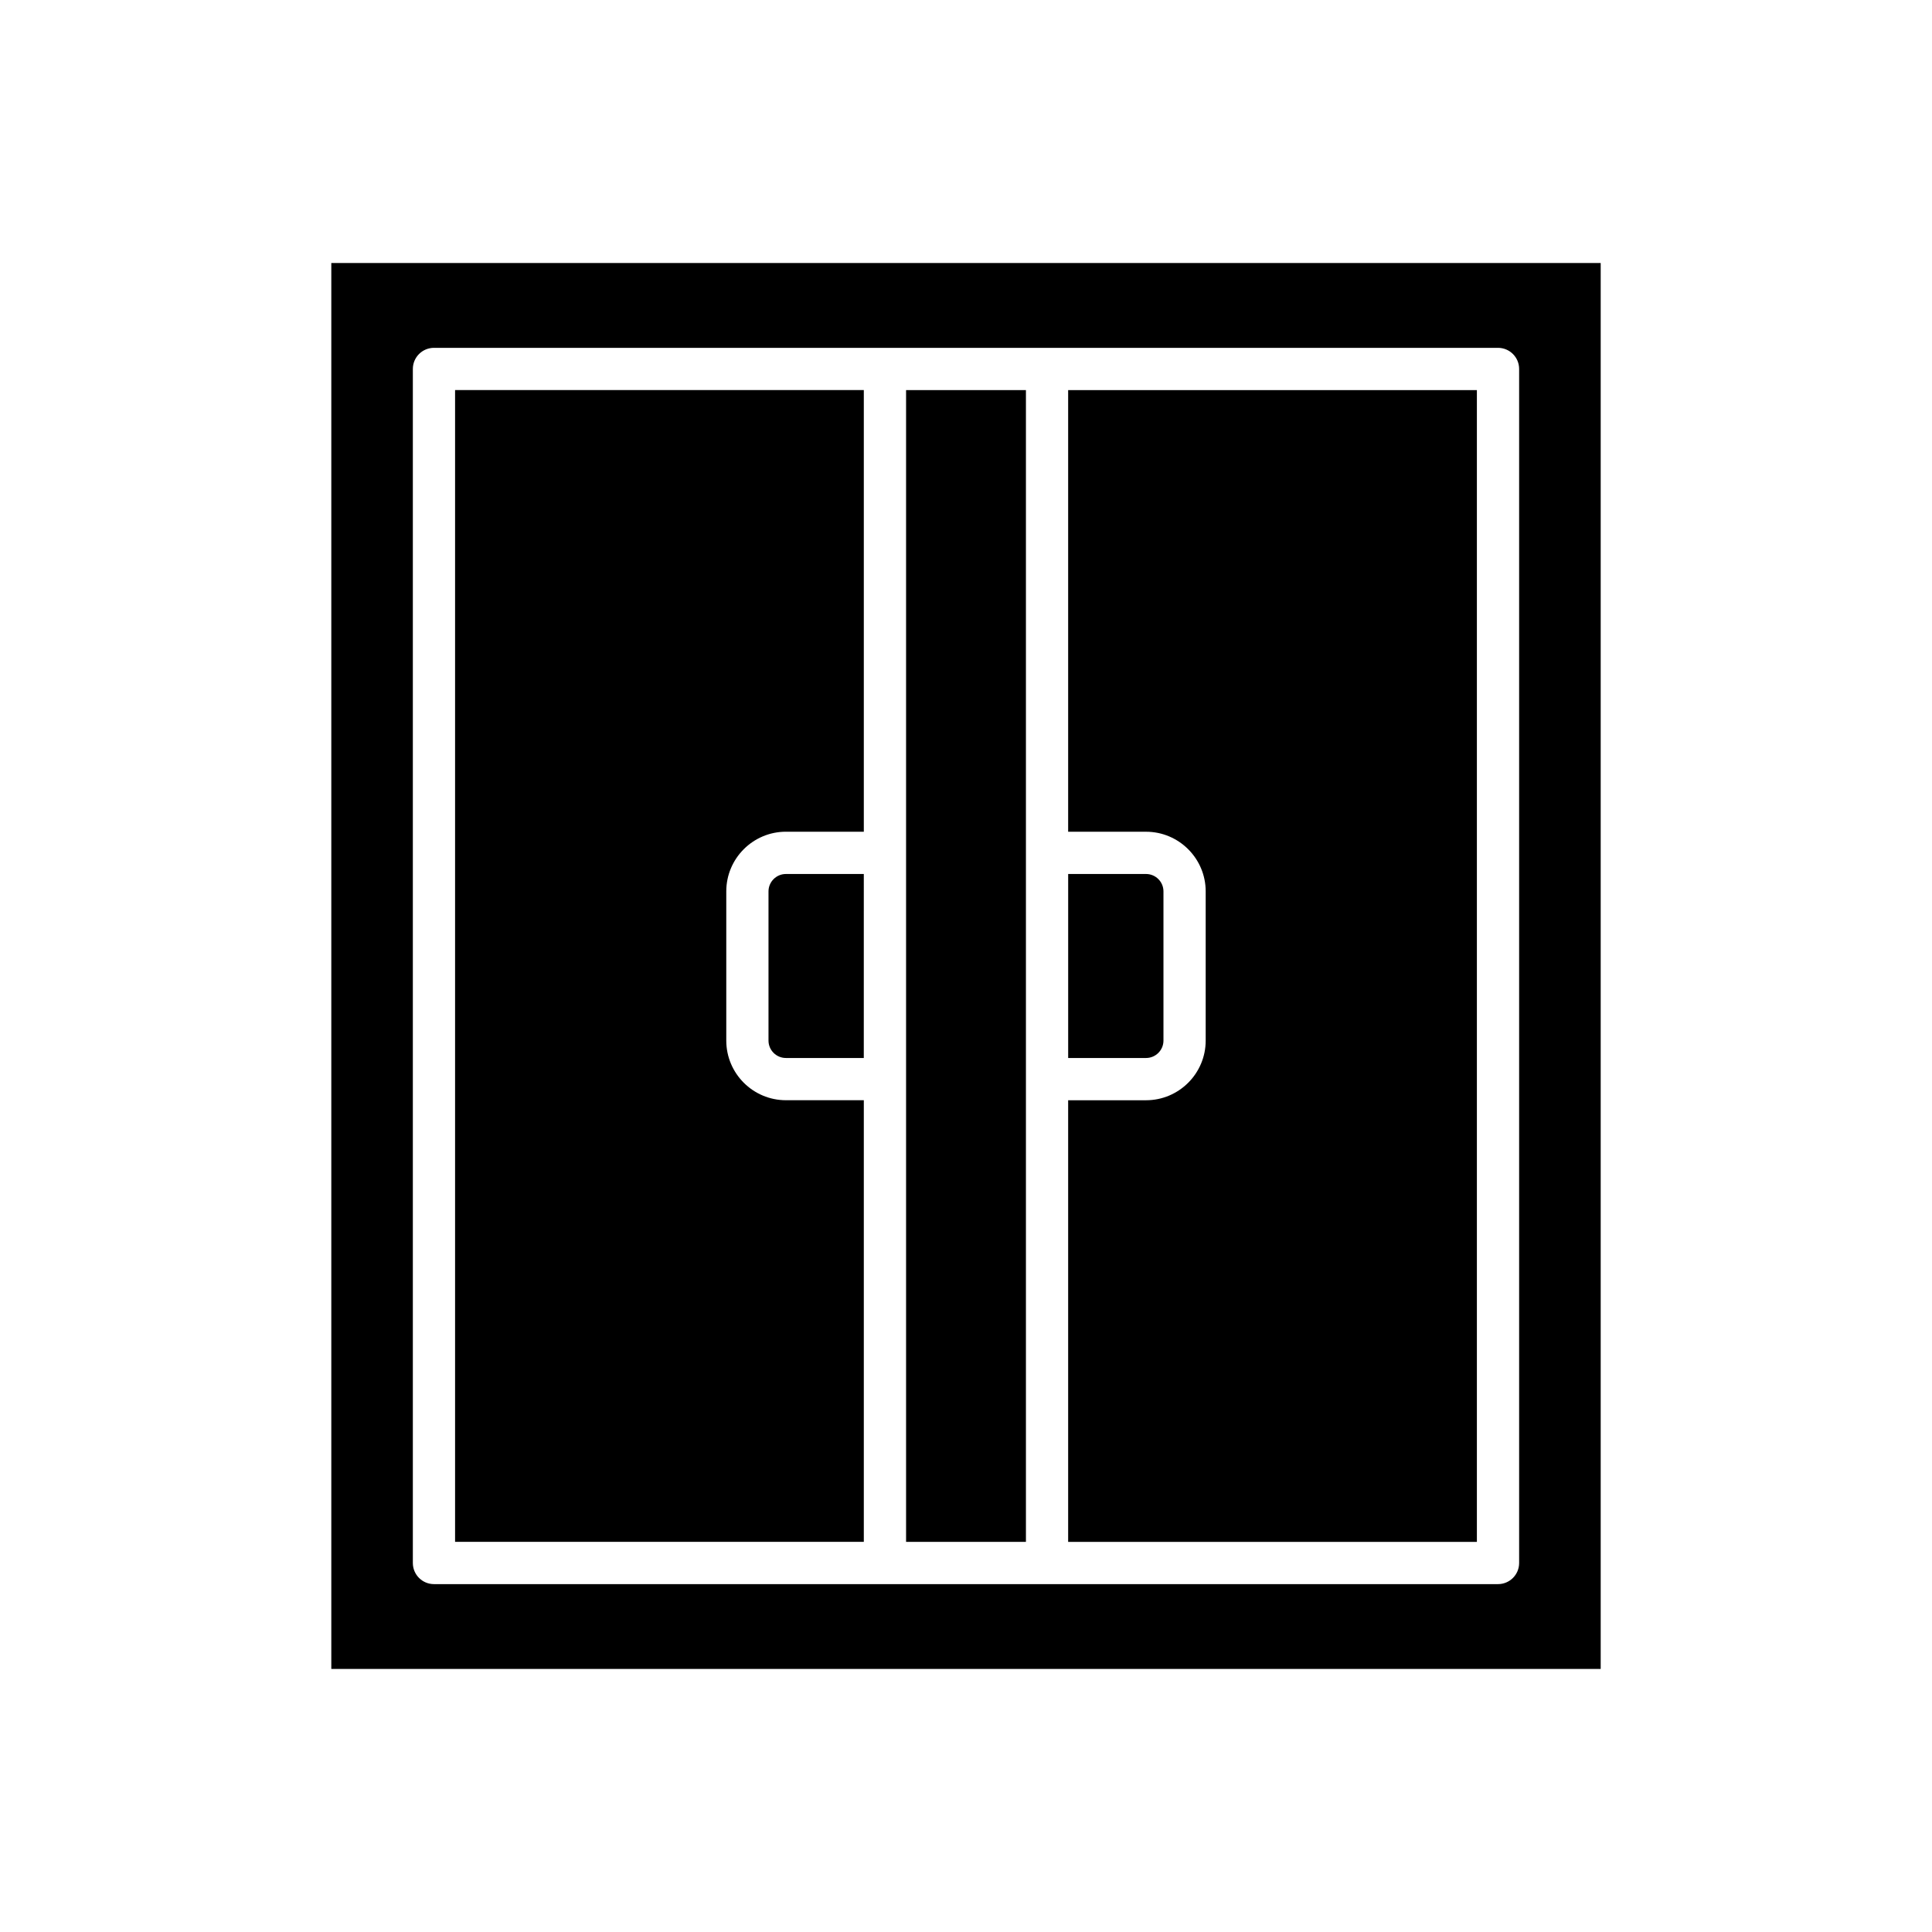
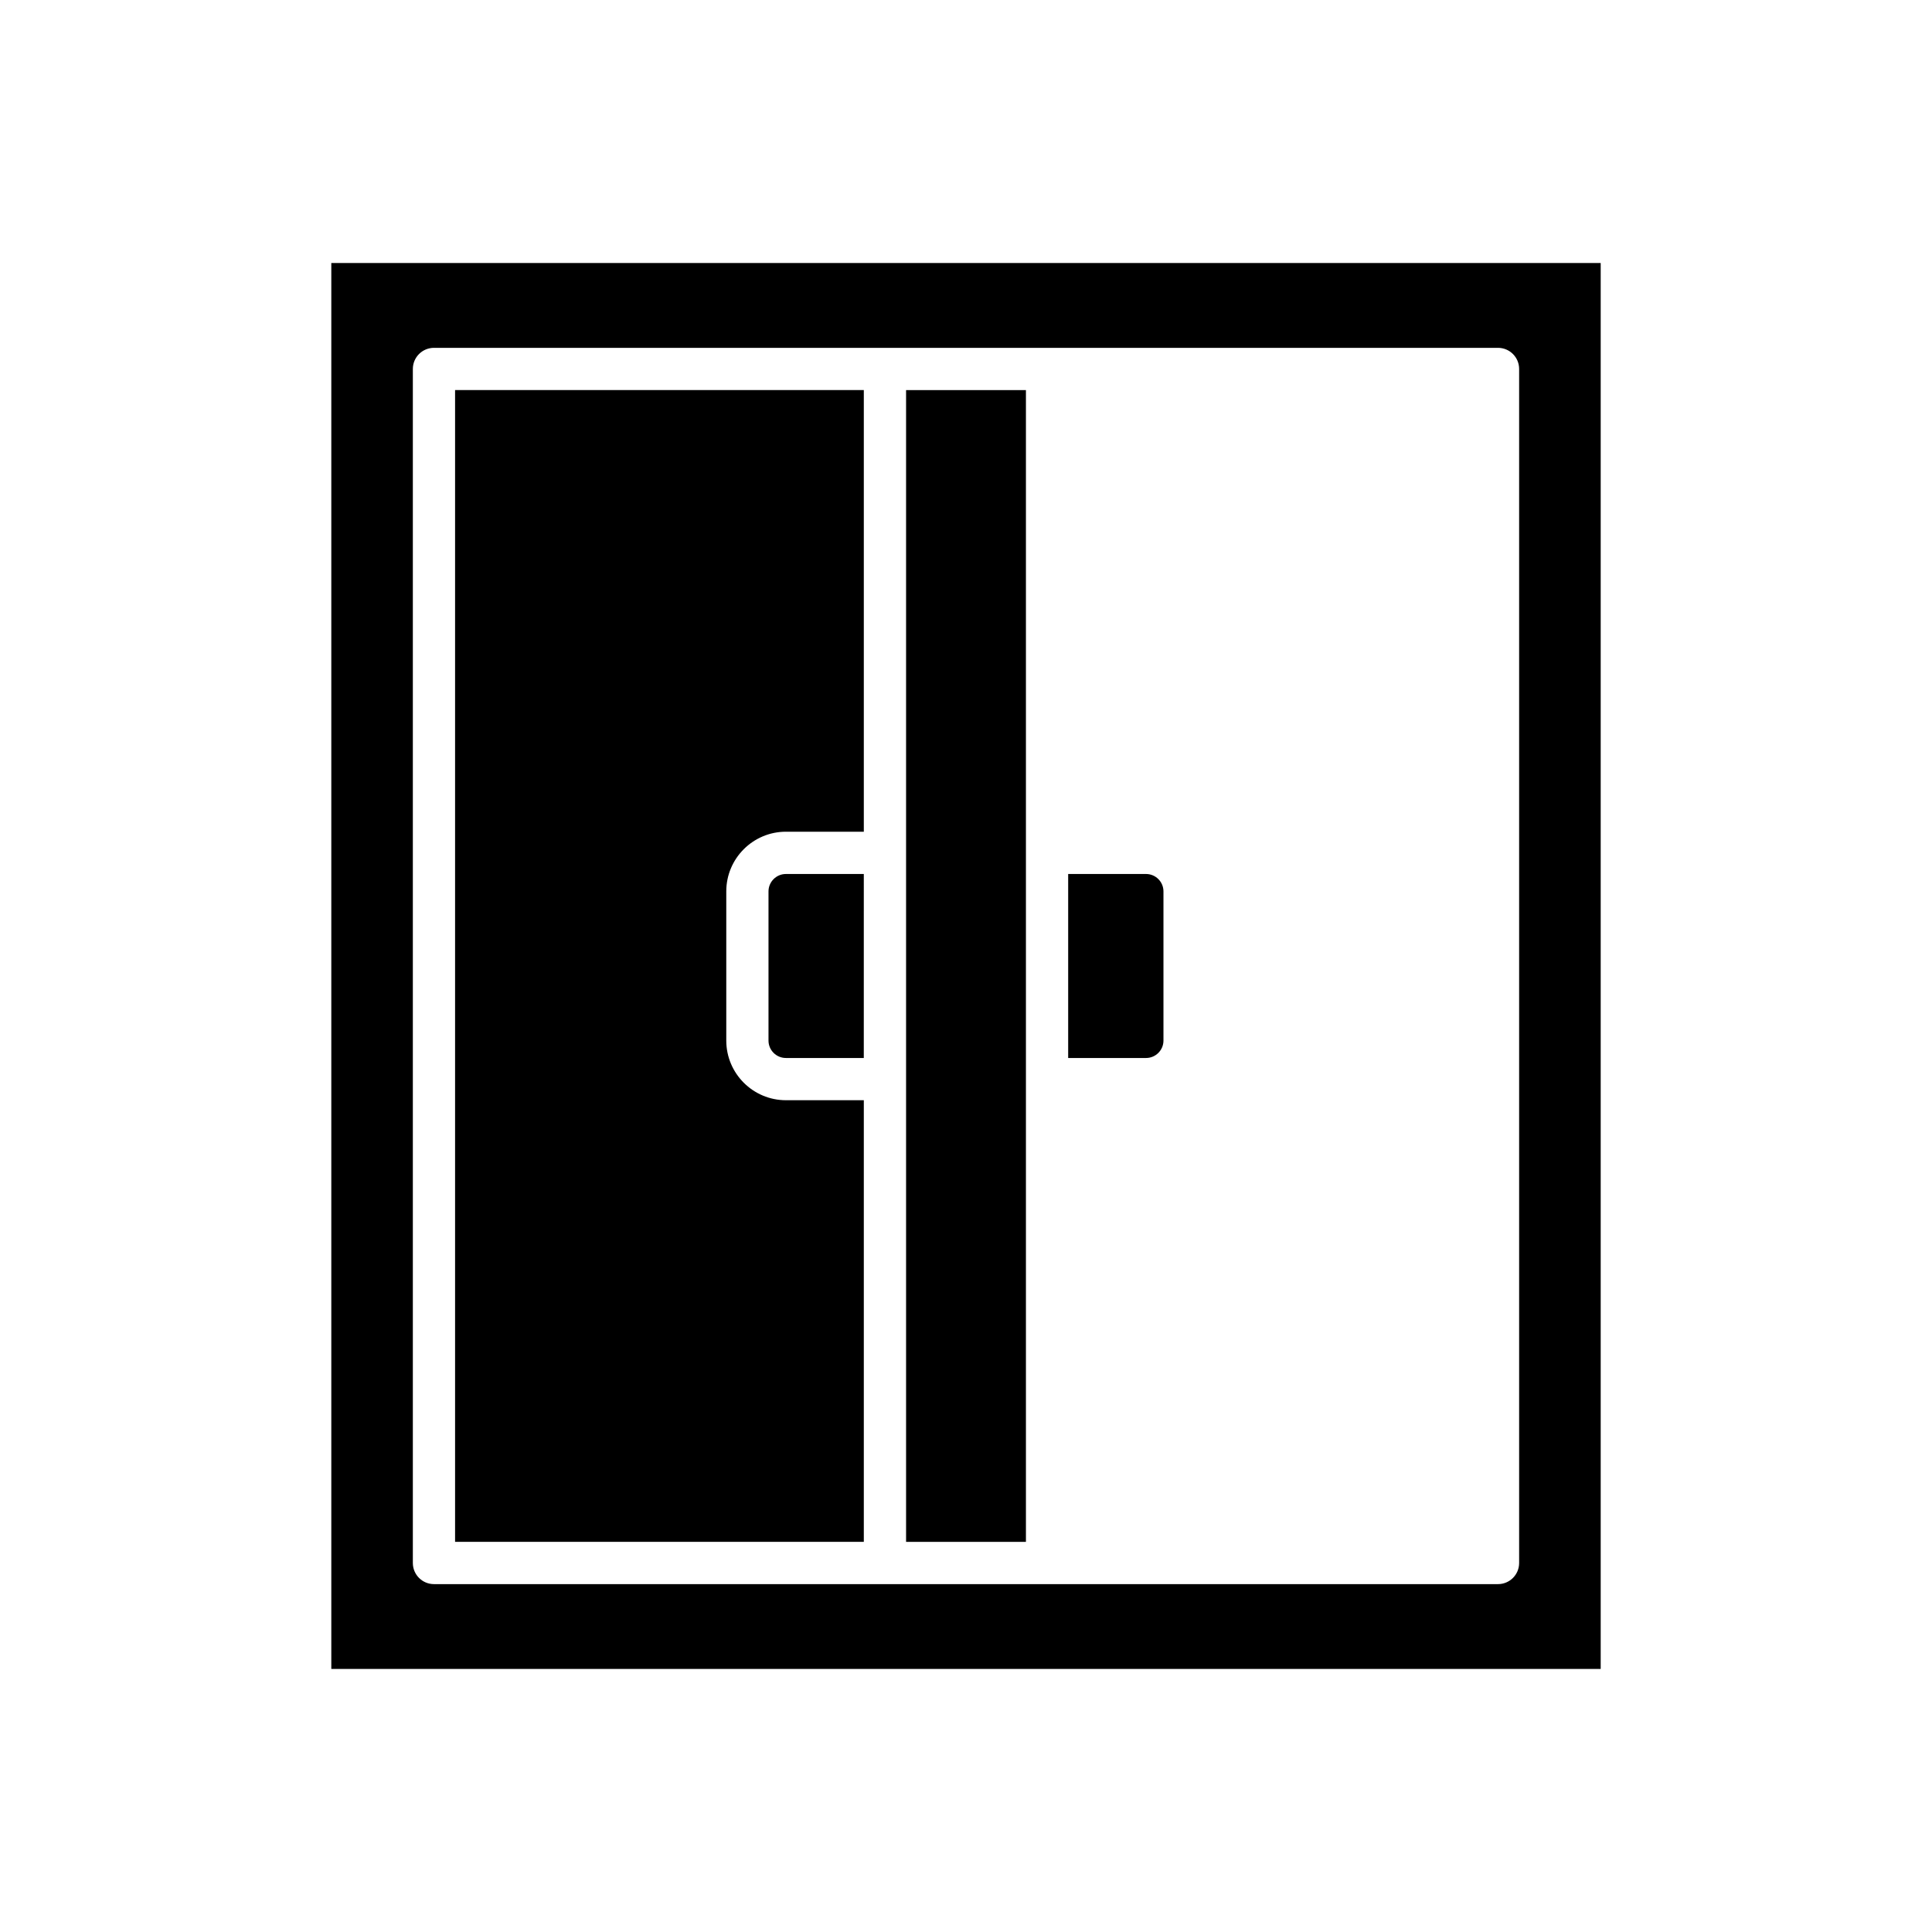
<svg xmlns="http://www.w3.org/2000/svg" fill="#000000" width="800px" height="800px" version="1.1" viewBox="144 144 512 512">
  <g>
    <path d="m372.92 435.57h-20.641c-8.719 0-15.809-7.09-15.809-15.809v-39.539c0-8.715 7.09-15.809 15.809-15.809h20.641v-117.04h-108.32v305.23h108.32z" />
    <path d="m347.66 380.23v39.539c0 2.543 2.07 4.609 4.613 4.609h20.641l0.004-48.762h-20.641c-2.543 0-4.617 2.07-4.617 4.613z" />
    <path d="m452.33 419.77v-39.539c0-2.543-2.07-4.613-4.613-4.613h-20.641v48.762h20.641c2.539 0 4.613-2.07 4.613-4.609z" />
    <path d="m231.8 586.29h336.4v-372.59h-336.4zm21.609-344.51c0-3.09 2.504-5.598 5.598-5.598h281.98c3.094 0 5.598 2.508 5.598 5.598v316.43c0 3.09-2.504 5.598-5.598 5.598h-281.98c-3.094 0-5.598-2.508-5.598-5.598z" />
-     <path d="m535.39 247.38h-108.32v117.04h20.641c8.719 0 15.809 7.094 15.809 15.809v39.539c0 8.715-7.09 15.809-15.809 15.809h-20.641v117.04h108.32z" />
    <path d="m384.12 247.38h31.762v305.23h-31.762z" />
  </g>
</svg>